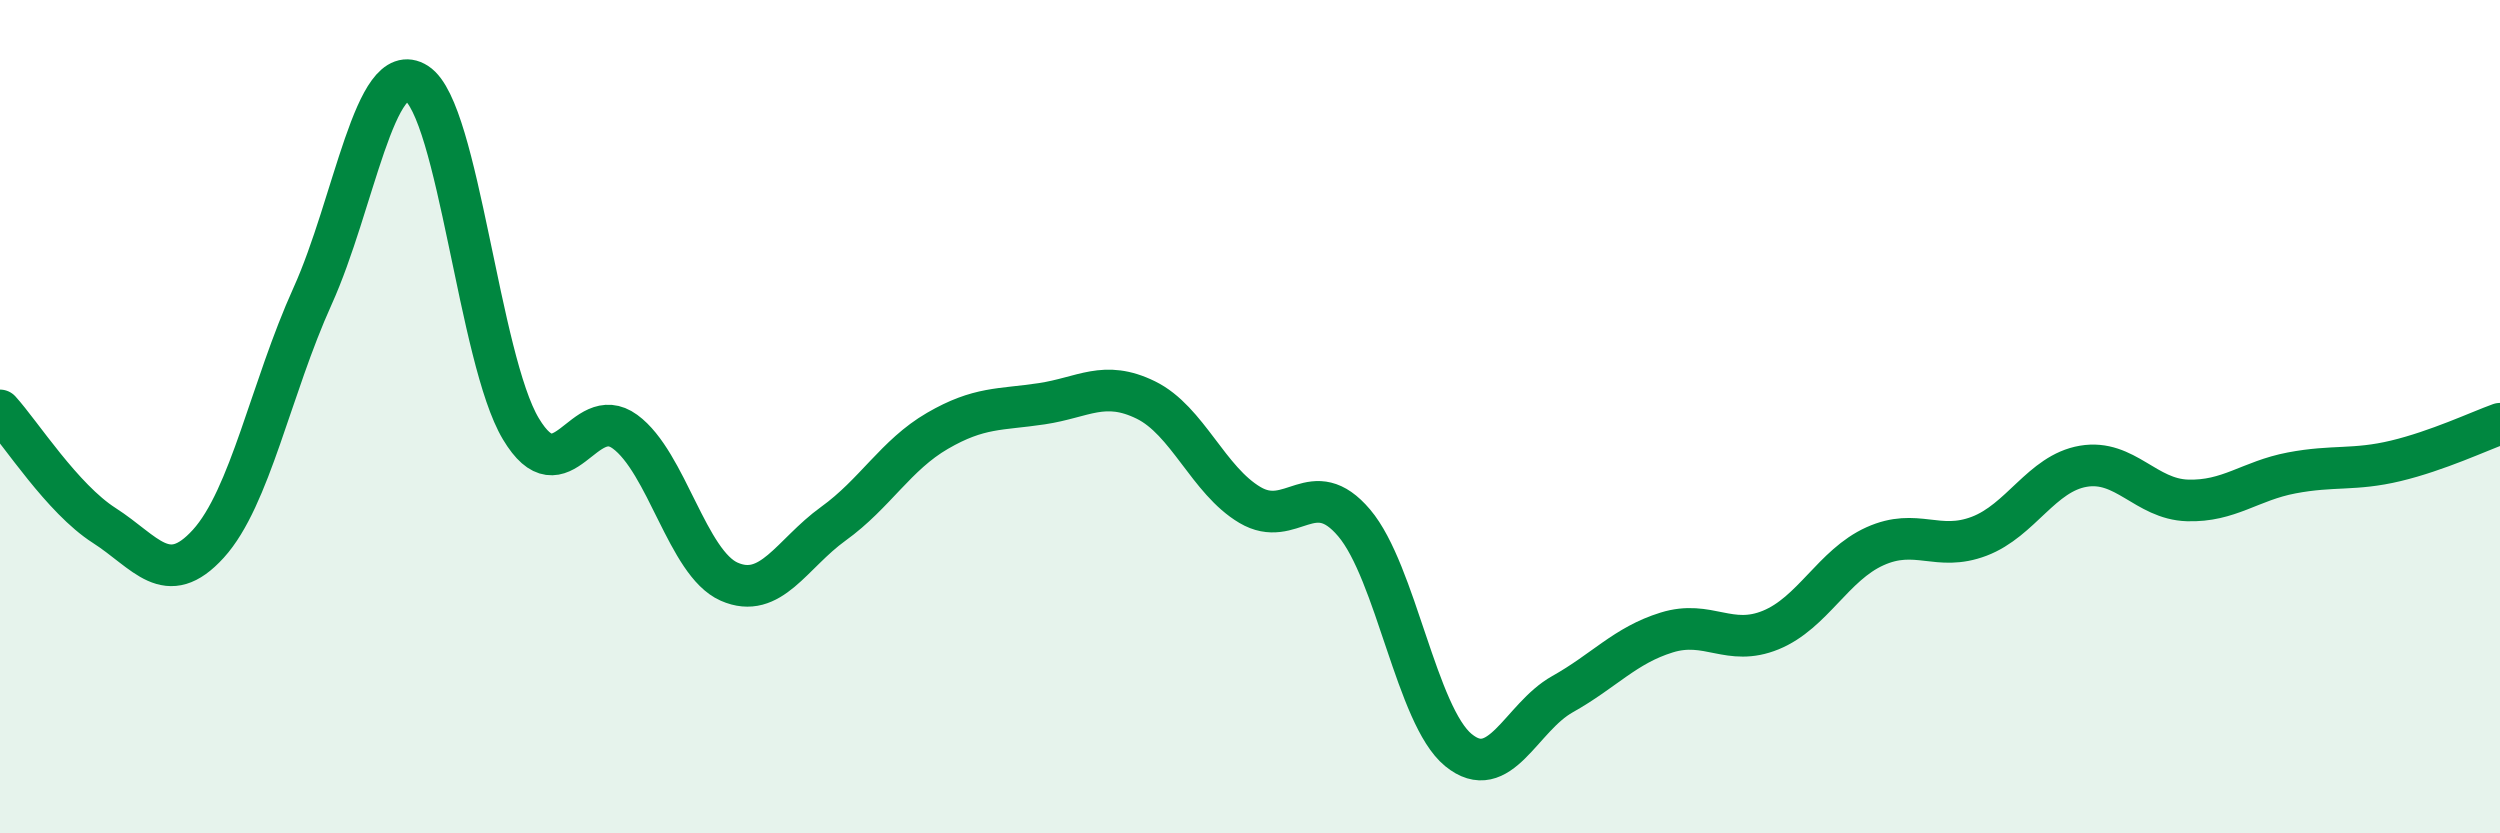
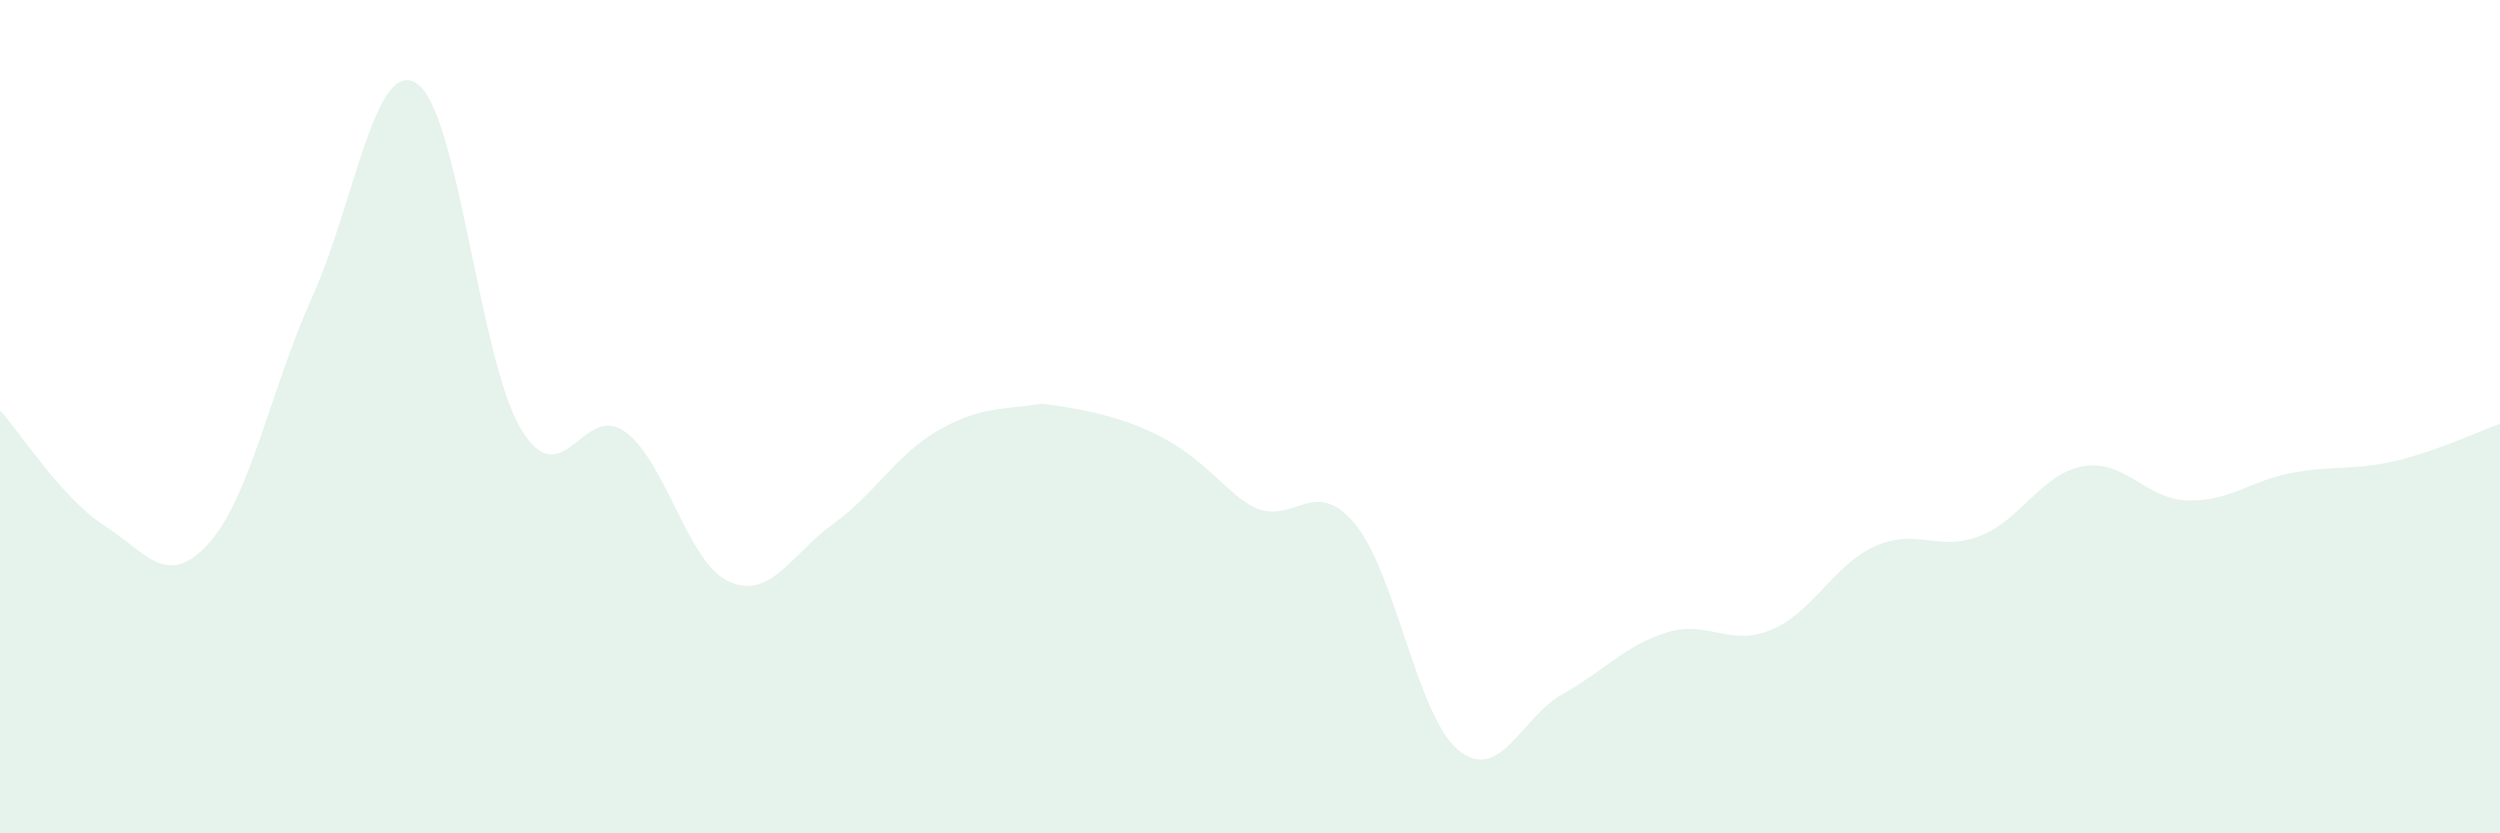
<svg xmlns="http://www.w3.org/2000/svg" width="60" height="20" viewBox="0 0 60 20">
-   <path d="M 0,9.85 C 0.5,10.4 1.5,11.97 2.5,12.61 C 3.5,13.25 4,14.15 5,13.05 C 6,11.95 6.5,9.32 7.5,7.11 C 8.5,4.9 9,1.36 10,2 C 11,2.64 11.5,8.62 12.5,10.29 C 13.5,11.96 14,9.63 15,10.36 C 16,11.09 16.5,13.52 17.5,13.96 C 18.5,14.4 19,13.29 20,12.57 C 21,11.85 21.5,10.92 22.5,10.34 C 23.5,9.76 24,9.84 25,9.69 C 26,9.54 26.5,9.11 27.5,9.6 C 28.5,10.09 29,11.53 30,12.12 C 31,12.71 31.5,11.37 32.5,12.55 C 33.5,13.73 34,17.18 35,18 C 36,18.82 36.5,17.22 37.5,16.66 C 38.5,16.1 39,15.49 40,15.18 C 41,14.87 41.5,15.53 42.5,15.12 C 43.5,14.71 44,13.56 45,13.11 C 46,12.66 46.5,13.25 47.5,12.87 C 48.5,12.49 49,11.36 50,11.19 C 51,11.02 51.5,11.98 52.5,12.01 C 53.5,12.04 54,11.54 55,11.35 C 56,11.16 56.5,11.3 57.5,11.06 C 58.5,10.82 59.5,10.35 60,10.17L60 20L0 20Z" fill="#008740" opacity="0.1" stroke-linecap="round" stroke-linejoin="round" />
-   <path d="M 0,9.85 C 0.5,10.4 1.5,11.97 2.5,12.61 C 3.5,13.25 4,14.15 5,13.05 C 6,11.95 6.5,9.32 7.5,7.11 C 8.5,4.9 9,1.36 10,2 C 11,2.64 11.5,8.62 12.5,10.29 C 13.5,11.96 14,9.63 15,10.36 C 16,11.09 16.5,13.52 17.5,13.96 C 18.5,14.4 19,13.29 20,12.57 C 21,11.85 21.5,10.92 22.5,10.34 C 23.5,9.76 24,9.84 25,9.69 C 26,9.54 26.5,9.11 27.5,9.6 C 28.5,10.09 29,11.53 30,12.12 C 31,12.71 31.5,11.37 32.5,12.55 C 33.5,13.73 34,17.18 35,18 C 36,18.82 36.5,17.22 37.5,16.66 C 38.5,16.1 39,15.49 40,15.18 C 41,14.87 41.5,15.53 42.5,15.12 C 43.5,14.71 44,13.56 45,13.11 C 46,12.66 46.5,13.25 47.5,12.87 C 48.5,12.49 49,11.36 50,11.19 C 51,11.02 51.5,11.98 52.5,12.01 C 53.5,12.04 54,11.54 55,11.35 C 56,11.16 56.5,11.3 57.5,11.06 C 58.5,10.82 59.5,10.35 60,10.17" stroke="#008740" stroke-width="1" fill="none" stroke-linecap="round" stroke-linejoin="round" />
+   <path d="M 0,9.85 C 0.5,10.4 1.5,11.97 2.5,12.61 C 3.5,13.25 4,14.15 5,13.05 C 6,11.95 6.5,9.32 7.5,7.11 C 8.5,4.9 9,1.36 10,2 C 11,2.64 11.5,8.62 12.5,10.29 C 13.5,11.96 14,9.63 15,10.36 C 16,11.09 16.5,13.52 17.5,13.96 C 18.5,14.4 19,13.29 20,12.57 C 21,11.85 21.5,10.92 22.5,10.34 C 23.5,9.76 24,9.84 25,9.69 C 28.5,10.09 29,11.53 30,12.12 C 31,12.71 31.5,11.37 32.5,12.55 C 33.5,13.73 34,17.18 35,18 C 36,18.82 36.5,17.22 37.5,16.66 C 38.5,16.1 39,15.49 40,15.18 C 41,14.87 41.5,15.53 42.5,15.12 C 43.5,14.71 44,13.56 45,13.11 C 46,12.66 46.5,13.25 47.5,12.87 C 48.5,12.49 49,11.36 50,11.19 C 51,11.02 51.5,11.98 52.5,12.01 C 53.5,12.04 54,11.54 55,11.35 C 56,11.16 56.5,11.3 57.5,11.06 C 58.5,10.82 59.5,10.35 60,10.17L60 20L0 20Z" fill="#008740" opacity="0.1" stroke-linecap="round" stroke-linejoin="round" />
</svg>